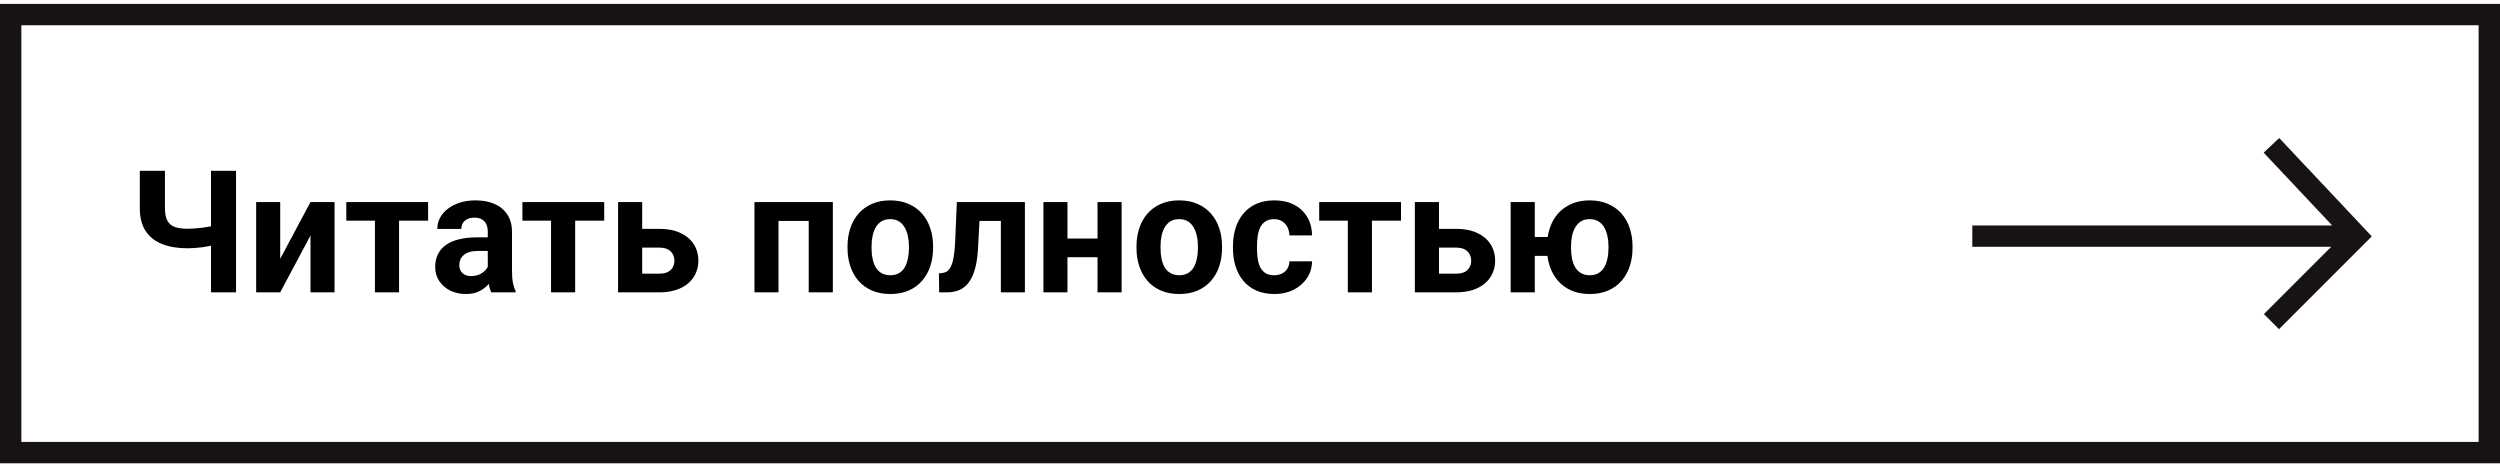
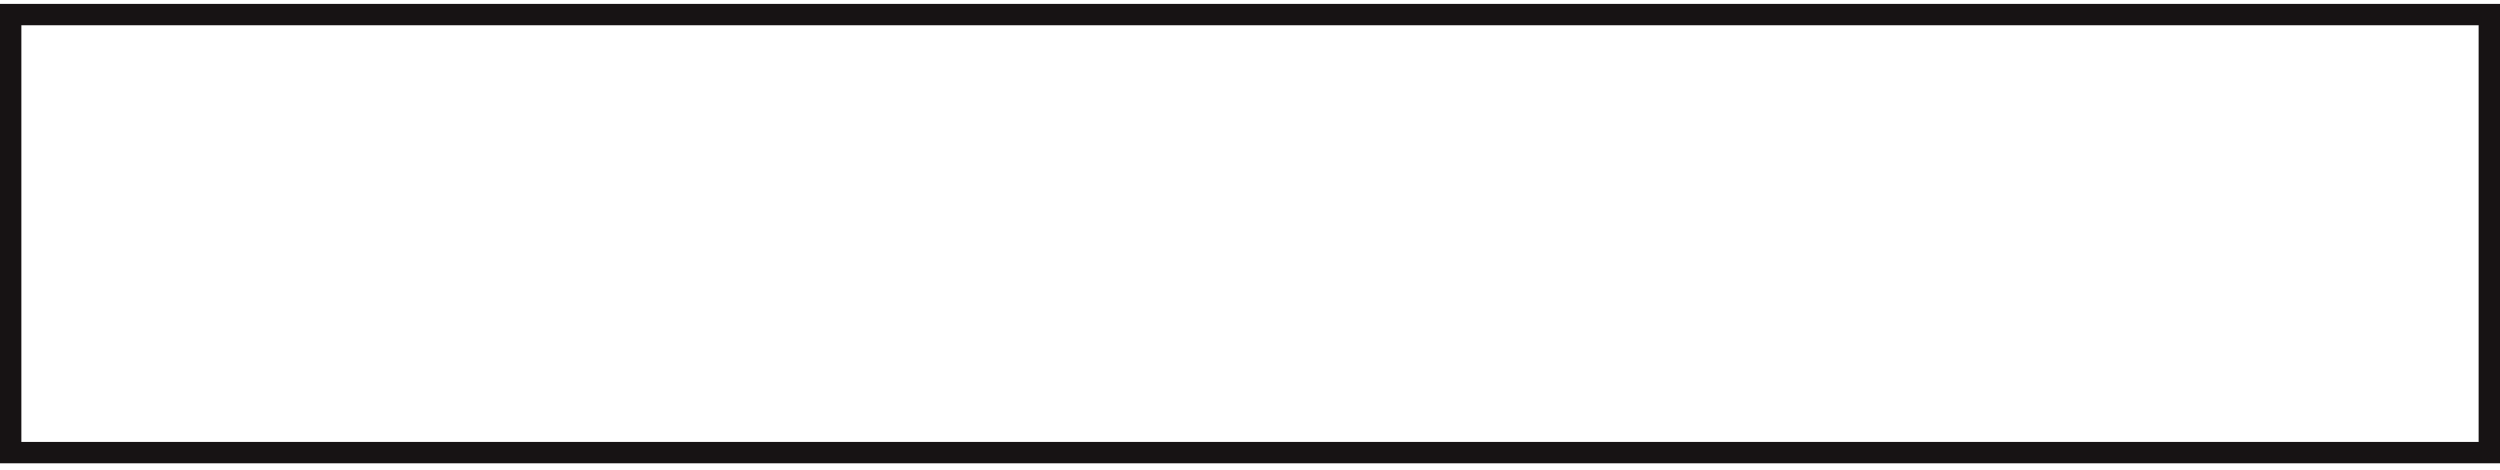
<svg xmlns="http://www.w3.org/2000/svg" width="234" height="44" viewBox="0 0 234 44" fill="none">
-   <path d="M13.086 15.989H15.438V19.481C15.438 19.981 15.513 20.372 15.664 20.653C15.82 20.935 16.055 21.133 16.367 21.247C16.685 21.356 17.078 21.411 17.547 21.411C17.724 21.411 17.932 21.403 18.172 21.388C18.417 21.372 18.667 21.349 18.922 21.317C19.177 21.281 19.422 21.242 19.656 21.2C19.891 21.153 20.086 21.101 20.242 21.044V22.872C20.086 22.924 19.891 22.974 19.656 23.02C19.422 23.067 19.177 23.109 18.922 23.145C18.667 23.177 18.417 23.2 18.172 23.216C17.932 23.231 17.724 23.239 17.547 23.239C16.641 23.239 15.854 23.109 15.188 22.849C14.521 22.588 14.003 22.182 13.633 21.63C13.268 21.073 13.086 20.356 13.086 19.481V15.989ZM19.75 15.989H22.094V27.364H19.75V15.989ZM26.227 24.224L29.062 18.911H31.312V27.364H29.062V22.044L26.227 27.364H23.977V18.911H26.227V24.224ZM37.352 18.911V27.364H35.094V18.911H37.352ZM40.07 18.911V20.653H32.414V18.911H40.07ZM45.656 25.458V21.692C45.656 21.422 45.612 21.19 45.523 20.997C45.435 20.799 45.297 20.645 45.109 20.536C44.927 20.427 44.69 20.372 44.398 20.372C44.148 20.372 43.932 20.416 43.75 20.505C43.568 20.588 43.427 20.711 43.328 20.872C43.229 21.028 43.18 21.213 43.18 21.427H40.93C40.93 21.067 41.013 20.726 41.18 20.403C41.346 20.08 41.589 19.797 41.906 19.552C42.224 19.302 42.602 19.106 43.039 18.966C43.482 18.825 43.977 18.755 44.523 18.755C45.18 18.755 45.763 18.864 46.273 19.083C46.784 19.302 47.185 19.63 47.477 20.067C47.773 20.505 47.922 21.052 47.922 21.708V25.325C47.922 25.789 47.95 26.169 48.008 26.466C48.065 26.758 48.148 27.013 48.258 27.231V27.364H45.984C45.875 27.135 45.792 26.849 45.734 26.505C45.682 26.156 45.656 25.807 45.656 25.458ZM45.953 22.216L45.969 23.489H44.711C44.414 23.489 44.156 23.523 43.938 23.591C43.719 23.659 43.539 23.755 43.398 23.88C43.258 24 43.154 24.14 43.086 24.302C43.023 24.463 42.992 24.64 42.992 24.833C42.992 25.026 43.036 25.2 43.125 25.356C43.214 25.508 43.341 25.627 43.508 25.716C43.675 25.799 43.87 25.841 44.094 25.841C44.432 25.841 44.727 25.773 44.977 25.638C45.227 25.502 45.419 25.336 45.555 25.138C45.695 24.94 45.768 24.752 45.773 24.575L46.367 25.528C46.284 25.742 46.169 25.963 46.023 26.192C45.883 26.422 45.703 26.638 45.484 26.841C45.266 27.039 45.003 27.203 44.695 27.333C44.388 27.458 44.023 27.52 43.602 27.52C43.065 27.52 42.578 27.414 42.141 27.2C41.708 26.981 41.365 26.682 41.109 26.302C40.859 25.916 40.734 25.479 40.734 24.989C40.734 24.547 40.818 24.153 40.984 23.81C41.151 23.466 41.396 23.177 41.719 22.942C42.047 22.703 42.456 22.523 42.945 22.403C43.435 22.278 44.003 22.216 44.648 22.216H45.953ZM53.836 18.911V27.364H51.578V18.911H53.836ZM56.555 18.911V20.653H48.898V18.911H56.555ZM59.258 21.419H61.711C62.482 21.419 63.138 21.547 63.68 21.802C64.227 22.052 64.643 22.401 64.93 22.849C65.221 23.297 65.367 23.815 65.367 24.403C65.367 24.83 65.284 25.226 65.117 25.591C64.956 25.95 64.719 26.263 64.406 26.528C64.094 26.794 63.711 27 63.258 27.145C62.805 27.291 62.289 27.364 61.711 27.364H57.852V18.911H60.109V25.614H61.711C62.05 25.614 62.32 25.56 62.523 25.45C62.732 25.336 62.883 25.187 62.977 25.005C63.075 24.823 63.125 24.625 63.125 24.411C63.125 24.187 63.075 23.984 62.977 23.802C62.883 23.614 62.732 23.463 62.523 23.349C62.32 23.234 62.05 23.177 61.711 23.177H59.258V21.419ZM76.312 18.911V20.677H72.219V18.911H76.312ZM72.867 18.911V27.364H70.617V18.911H72.867ZM77.953 18.911V27.364H75.695V18.911H77.953ZM79.328 23.224V23.06C79.328 22.44 79.417 21.869 79.594 21.349C79.771 20.823 80.029 20.367 80.367 19.981C80.706 19.596 81.122 19.297 81.617 19.083C82.112 18.864 82.68 18.755 83.32 18.755C83.961 18.755 84.531 18.864 85.031 19.083C85.531 19.297 85.951 19.596 86.289 19.981C86.633 20.367 86.893 20.823 87.07 21.349C87.247 21.869 87.336 22.44 87.336 23.06V23.224C87.336 23.838 87.247 24.409 87.07 24.935C86.893 25.455 86.633 25.911 86.289 26.302C85.951 26.687 85.534 26.987 85.039 27.2C84.544 27.414 83.977 27.52 83.336 27.52C82.695 27.52 82.125 27.414 81.625 27.2C81.13 26.987 80.711 26.687 80.367 26.302C80.029 25.911 79.771 25.455 79.594 24.935C79.417 24.409 79.328 23.838 79.328 23.224ZM81.578 23.06V23.224C81.578 23.578 81.609 23.909 81.672 24.216C81.734 24.523 81.833 24.794 81.969 25.028C82.109 25.258 82.292 25.437 82.516 25.567C82.74 25.698 83.013 25.763 83.336 25.763C83.648 25.763 83.917 25.698 84.141 25.567C84.365 25.437 84.544 25.258 84.68 25.028C84.815 24.794 84.914 24.523 84.977 24.216C85.044 23.909 85.078 23.578 85.078 23.224V23.06C85.078 22.716 85.044 22.393 84.977 22.091C84.914 21.784 84.812 21.513 84.672 21.278C84.537 21.039 84.357 20.851 84.133 20.716C83.909 20.58 83.638 20.513 83.32 20.513C83.003 20.513 82.732 20.58 82.508 20.716C82.289 20.851 82.109 21.039 81.969 21.278C81.833 21.513 81.734 21.784 81.672 22.091C81.609 22.393 81.578 22.716 81.578 23.06ZM94.281 18.911V20.677H90.125V18.911H94.281ZM95.93 18.911V27.364H93.68V18.911H95.93ZM89.562 18.911H91.773L91.547 23.177C91.516 23.786 91.451 24.323 91.352 24.786C91.253 25.25 91.12 25.645 90.953 25.974C90.792 26.302 90.596 26.57 90.367 26.778C90.143 26.981 89.88 27.13 89.578 27.224C89.281 27.317 88.953 27.364 88.594 27.364H87.906L87.883 25.591L88.172 25.56C88.338 25.544 88.484 25.497 88.609 25.419C88.74 25.336 88.849 25.218 88.938 25.067C89.031 24.911 89.109 24.716 89.172 24.481C89.234 24.242 89.284 23.961 89.32 23.638C89.362 23.315 89.391 22.942 89.406 22.52L89.562 18.911ZM103.461 22.325V24.075H99.164V22.325H103.461ZM99.914 18.911V27.364H97.664V18.911H99.914ZM104.984 18.911V27.364H102.727V18.911H104.984ZM106.375 23.224V23.06C106.375 22.44 106.464 21.869 106.641 21.349C106.818 20.823 107.076 20.367 107.414 19.981C107.753 19.596 108.169 19.297 108.664 19.083C109.159 18.864 109.727 18.755 110.367 18.755C111.008 18.755 111.578 18.864 112.078 19.083C112.578 19.297 112.997 19.596 113.336 19.981C113.68 20.367 113.94 20.823 114.117 21.349C114.294 21.869 114.383 22.44 114.383 23.06V23.224C114.383 23.838 114.294 24.409 114.117 24.935C113.94 25.455 113.68 25.911 113.336 26.302C112.997 26.687 112.581 26.987 112.086 27.2C111.591 27.414 111.023 27.52 110.383 27.52C109.742 27.52 109.172 27.414 108.672 27.2C108.177 26.987 107.758 26.687 107.414 26.302C107.076 25.911 106.818 25.455 106.641 24.935C106.464 24.409 106.375 23.838 106.375 23.224ZM108.625 23.06V23.224C108.625 23.578 108.656 23.909 108.719 24.216C108.781 24.523 108.88 24.794 109.016 25.028C109.156 25.258 109.339 25.437 109.562 25.567C109.786 25.698 110.06 25.763 110.383 25.763C110.695 25.763 110.964 25.698 111.188 25.567C111.411 25.437 111.591 25.258 111.727 25.028C111.862 24.794 111.961 24.523 112.023 24.216C112.091 23.909 112.125 23.578 112.125 23.224V23.06C112.125 22.716 112.091 22.393 112.023 22.091C111.961 21.784 111.859 21.513 111.719 21.278C111.583 21.039 111.404 20.851 111.18 20.716C110.956 20.58 110.685 20.513 110.367 20.513C110.049 20.513 109.779 20.58 109.555 20.716C109.336 20.851 109.156 21.039 109.016 21.278C108.88 21.513 108.781 21.784 108.719 22.091C108.656 22.393 108.625 22.716 108.625 23.06ZM119.258 25.763C119.534 25.763 119.779 25.711 119.992 25.606C120.206 25.497 120.372 25.346 120.492 25.153C120.617 24.955 120.682 24.724 120.688 24.458H122.805C122.799 25.052 122.641 25.58 122.328 26.044C122.016 26.502 121.596 26.864 121.07 27.13C120.544 27.39 119.956 27.52 119.305 27.52C118.648 27.52 118.076 27.411 117.586 27.192C117.102 26.974 116.698 26.672 116.375 26.286C116.052 25.895 115.81 25.442 115.648 24.927C115.487 24.406 115.406 23.849 115.406 23.255V23.028C115.406 22.429 115.487 21.872 115.648 21.356C115.81 20.836 116.052 20.383 116.375 19.997C116.698 19.606 117.102 19.302 117.586 19.083C118.07 18.864 118.638 18.755 119.289 18.755C119.982 18.755 120.589 18.888 121.109 19.153C121.635 19.419 122.047 19.799 122.344 20.294C122.646 20.784 122.799 21.364 122.805 22.036H120.688C120.682 21.755 120.622 21.5 120.508 21.27C120.398 21.041 120.237 20.859 120.023 20.724C119.815 20.583 119.557 20.513 119.25 20.513C118.922 20.513 118.654 20.583 118.445 20.724C118.237 20.859 118.076 21.047 117.961 21.286C117.846 21.52 117.766 21.789 117.719 22.091C117.677 22.388 117.656 22.7 117.656 23.028V23.255C117.656 23.583 117.677 23.898 117.719 24.2C117.76 24.502 117.839 24.77 117.953 25.005C118.073 25.239 118.237 25.424 118.445 25.56C118.654 25.695 118.924 25.763 119.258 25.763ZM128.414 18.911V27.364H126.156V18.911H128.414ZM131.133 18.911V20.653H123.477V18.911H131.133ZM133.836 21.419H136.289C137.06 21.419 137.716 21.547 138.258 21.802C138.805 22.052 139.221 22.401 139.508 22.849C139.799 23.297 139.945 23.815 139.945 24.403C139.945 24.83 139.862 25.226 139.695 25.591C139.534 25.95 139.297 26.263 138.984 26.528C138.672 26.794 138.289 27 137.836 27.145C137.383 27.291 136.867 27.364 136.289 27.364H132.43V18.911H134.688V25.614H136.289C136.628 25.614 136.898 25.56 137.102 25.45C137.31 25.336 137.461 25.187 137.555 25.005C137.654 24.823 137.703 24.625 137.703 24.411C137.703 24.187 137.654 23.984 137.555 23.802C137.461 23.614 137.31 23.463 137.102 23.349C136.898 23.234 136.628 23.177 136.289 23.177H133.836V21.419ZM146.32 22.185V23.95H141.758V22.185H146.32ZM143.656 18.911V27.364H141.398V18.911H143.656ZM144.797 23.224V23.06C144.797 22.44 144.885 21.869 145.062 21.349C145.24 20.823 145.497 20.367 145.836 19.981C146.18 19.596 146.599 19.297 147.094 19.083C147.589 18.864 148.154 18.755 148.789 18.755C149.435 18.755 150.005 18.864 150.5 19.083C151 19.297 151.422 19.596 151.766 19.981C152.109 20.367 152.367 20.823 152.539 21.349C152.716 21.869 152.805 22.44 152.805 23.06V23.224C152.805 23.838 152.716 24.409 152.539 24.935C152.367 25.455 152.109 25.911 151.766 26.302C151.427 26.687 151.008 26.987 150.508 27.2C150.013 27.414 149.445 27.52 148.805 27.52C148.164 27.52 147.596 27.414 147.102 27.2C146.607 26.987 146.188 26.687 145.844 26.302C145.5 25.911 145.24 25.455 145.062 24.935C144.885 24.409 144.797 23.838 144.797 23.224ZM147.047 23.06V23.224C147.047 23.578 147.078 23.909 147.141 24.216C147.208 24.523 147.31 24.794 147.445 25.028C147.586 25.258 147.768 25.437 147.992 25.567C148.216 25.698 148.487 25.763 148.805 25.763C149.122 25.763 149.391 25.698 149.609 25.567C149.833 25.437 150.013 25.258 150.148 25.028C150.289 24.794 150.391 24.523 150.453 24.216C150.521 23.909 150.555 23.578 150.555 23.224V23.06C150.555 22.716 150.521 22.393 150.453 22.091C150.391 21.784 150.289 21.513 150.148 21.278C150.013 21.039 149.833 20.851 149.609 20.716C149.385 20.58 149.112 20.513 148.789 20.513C148.477 20.513 148.208 20.58 147.984 20.716C147.766 20.851 147.586 21.039 147.445 21.278C147.31 21.513 147.208 21.784 147.141 22.091C147.078 22.393 147.047 22.716 147.047 23.06Z" fill="black" />
-   <path fill-rule="evenodd" clip-rule="evenodd" d="M218.292 21.103L211.879 14.289L213.335 12.918L222 22.125L213.314 30.811L211.9 29.396L218.193 23.103L184.607 23.103L184.607 21.103L218.292 21.103Z" fill="#171314" />
  <rect x="1" y="1.364" width="232" height="41" stroke="#171314" stroke-width="2" />
</svg>